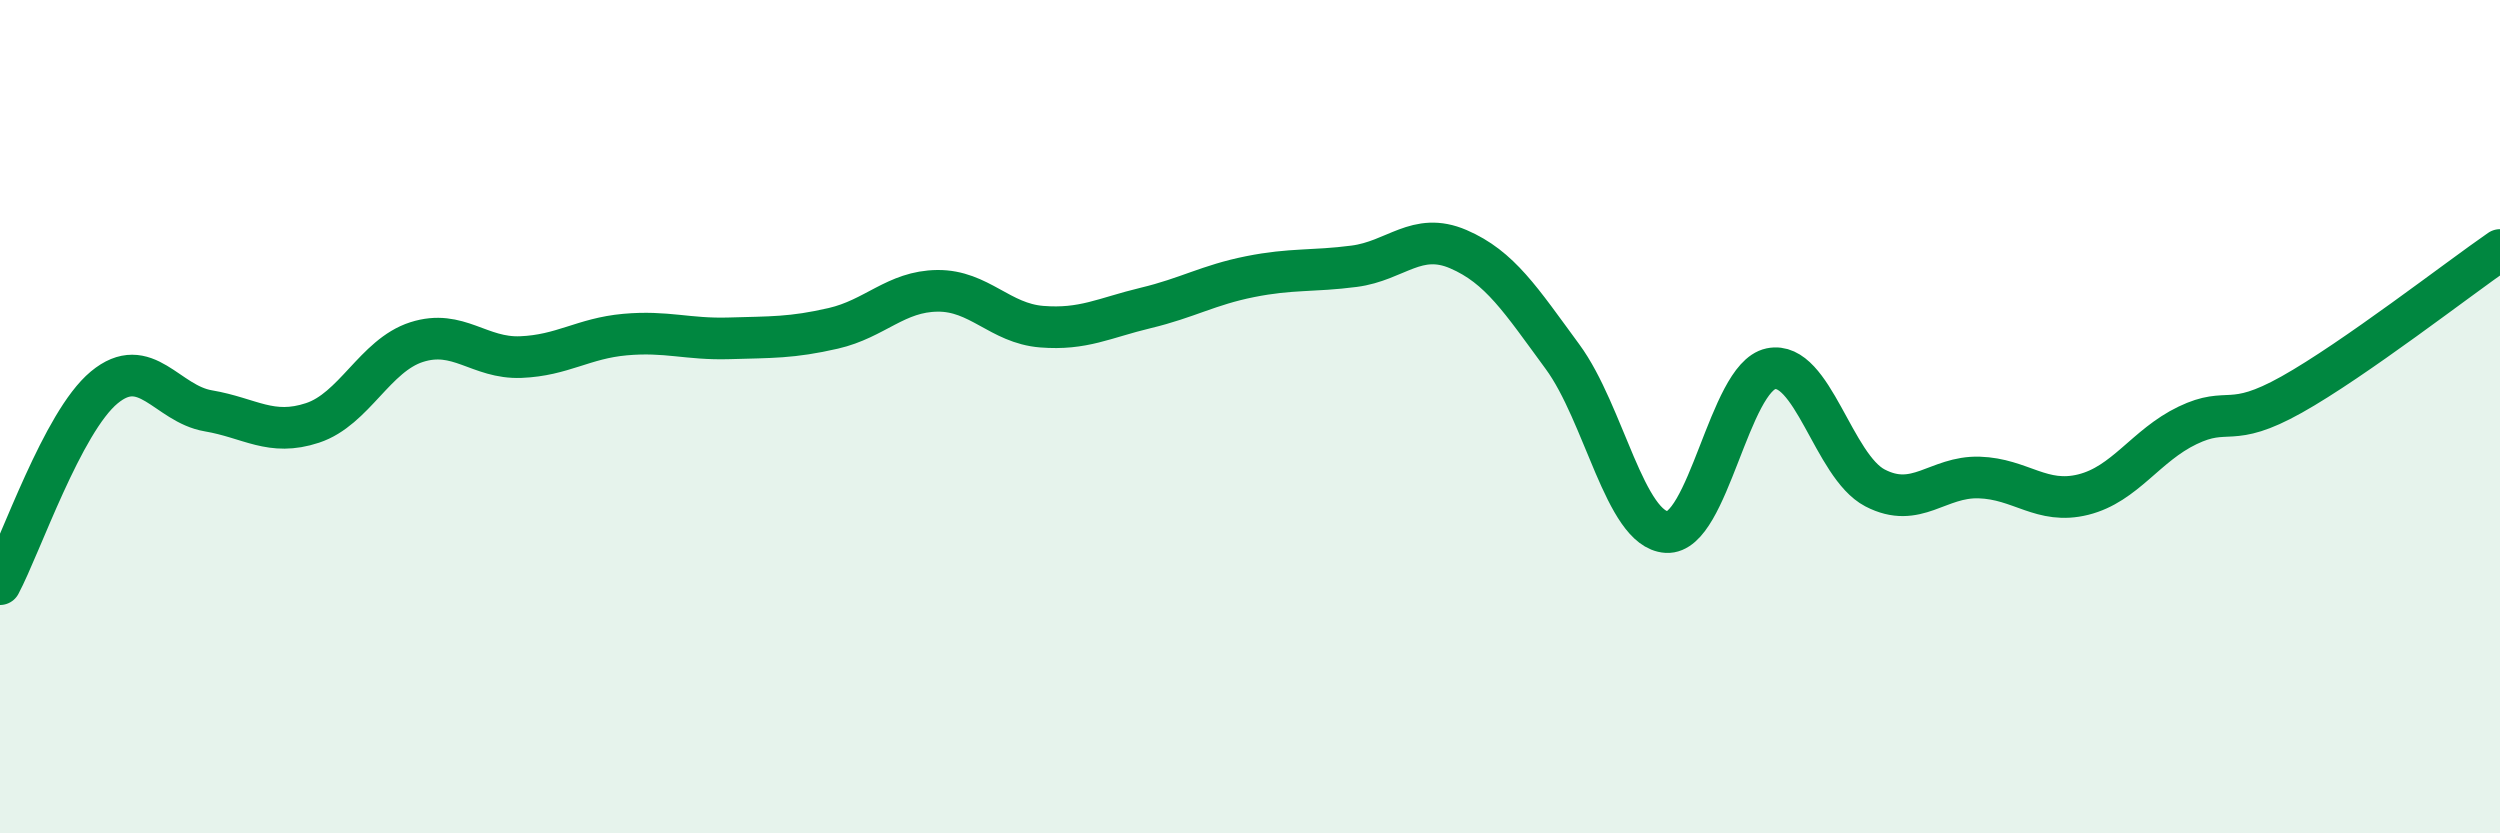
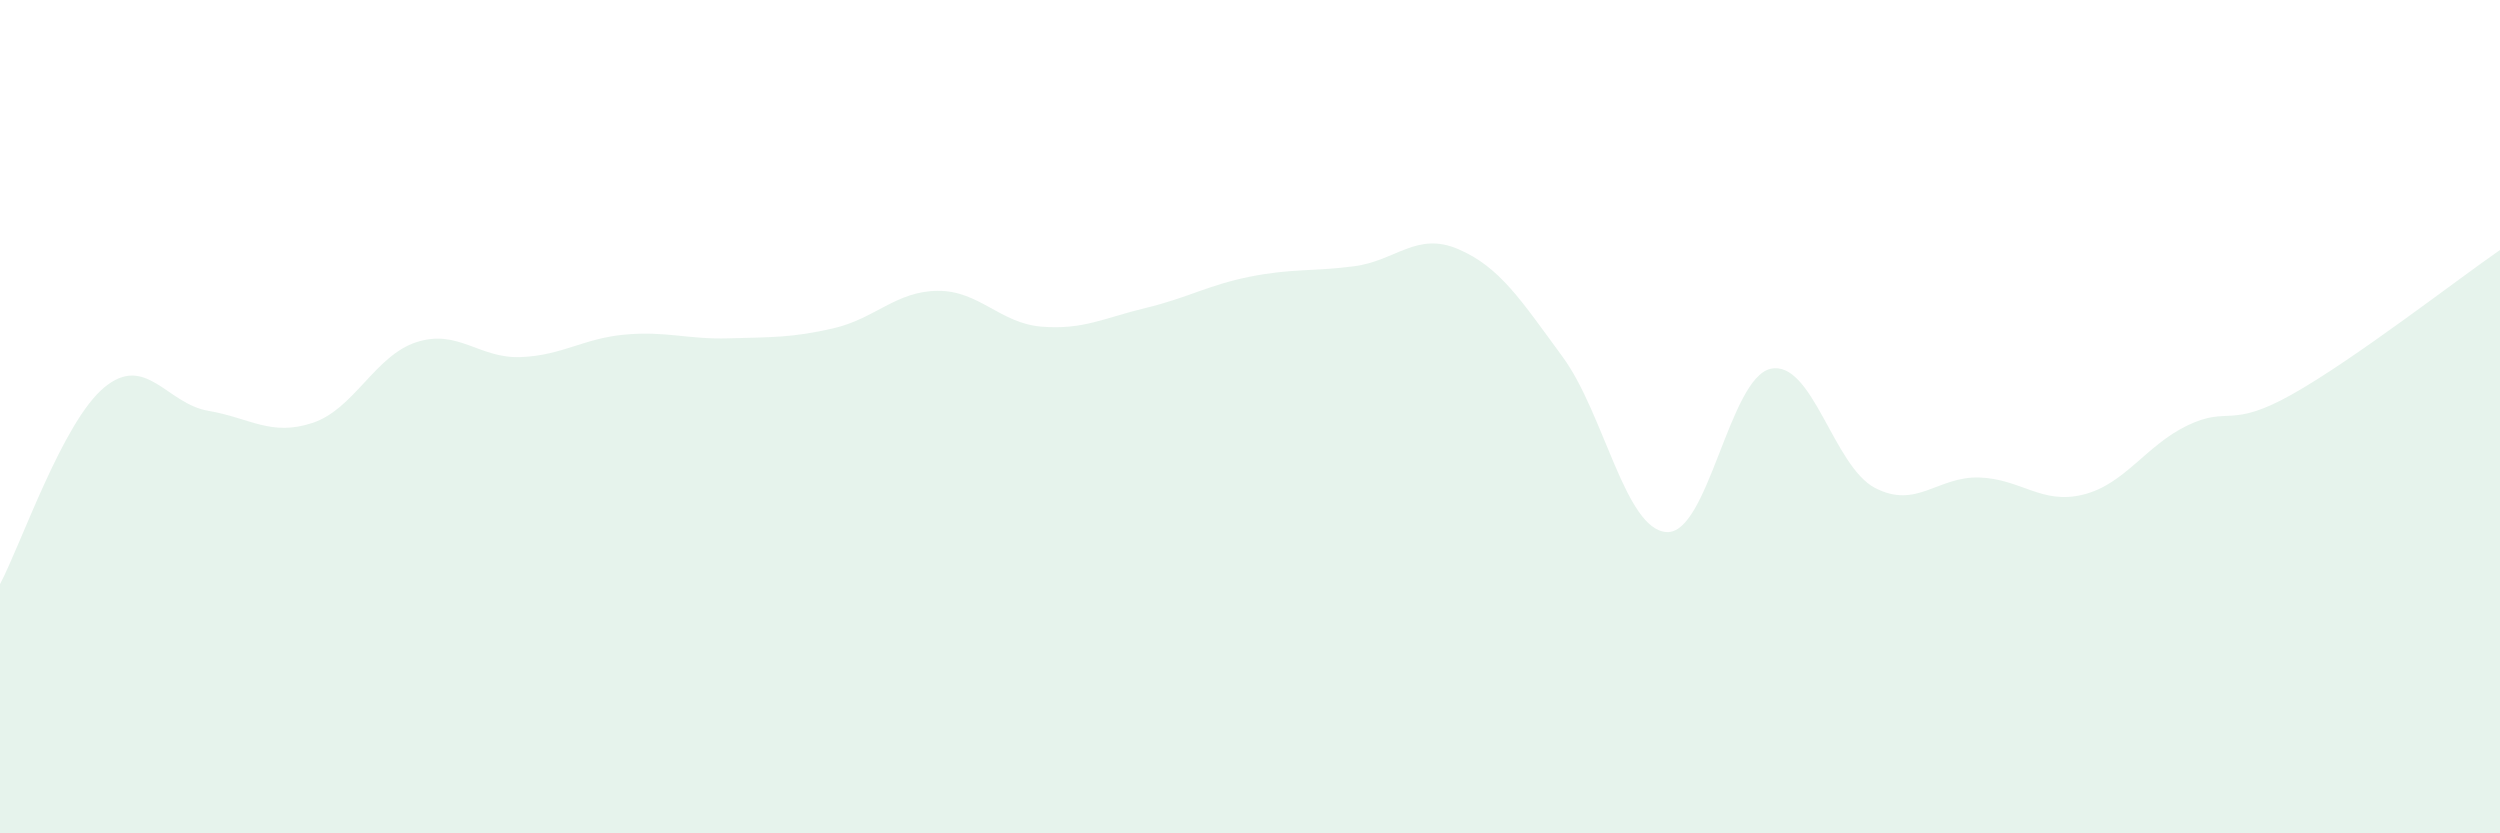
<svg xmlns="http://www.w3.org/2000/svg" width="60" height="20" viewBox="0 0 60 20">
  <path d="M 0,14.02 C 0.5,13.08 1.5,10.13 2.5,9.3 C 3.5,8.47 4,9.69 5,9.86 C 6,10.03 6.5,10.48 7.5,10.15 C 8.5,9.82 9,8.53 10,8.21 C 11,7.89 11.5,8.61 12.5,8.57 C 13.5,8.53 14,8.12 15,8.03 C 16,7.94 16.5,8.15 17.5,8.12 C 18.5,8.09 19,8.11 20,7.88 C 21,7.65 21.5,6.99 22.5,6.98 C 23.5,6.97 24,7.76 25,7.84 C 26,7.92 26.5,7.63 27.5,7.39 C 28.5,7.15 29,6.84 30,6.64 C 31,6.44 31.5,6.52 32.5,6.39 C 33.5,6.26 34,5.55 35,5.98 C 36,6.41 36.5,7.2 37.5,8.56 C 38.5,9.92 39,12.71 40,12.77 C 41,12.83 41.5,9.06 42.5,8.85 C 43.5,8.64 44,11.19 45,11.71 C 46,12.23 46.5,11.43 47.5,11.46 C 48.5,11.49 49,12.12 50,11.87 C 51,11.62 51.5,10.69 52.5,10.21 C 53.5,9.73 53.5,10.31 55,9.47 C 56.5,8.63 59,6.69 60,6L60 20L0 20Z" fill="#008740" opacity="0.1" stroke-linecap="round" stroke-linejoin="round" />
-   <path d="M 0,14.02 C 0.5,13.08 1.5,10.13 2.5,9.3 C 3.5,8.47 4,9.69 5,9.86 C 6,10.03 6.5,10.48 7.5,10.15 C 8.5,9.82 9,8.53 10,8.21 C 11,7.89 11.5,8.61 12.5,8.57 C 13.5,8.53 14,8.12 15,8.03 C 16,7.94 16.5,8.15 17.5,8.12 C 18.5,8.09 19,8.11 20,7.88 C 21,7.65 21.5,6.99 22.5,6.98 C 23.5,6.97 24,7.76 25,7.84 C 26,7.92 26.5,7.63 27.5,7.39 C 28.5,7.15 29,6.84 30,6.64 C 31,6.44 31.5,6.52 32.5,6.39 C 33.5,6.26 34,5.55 35,5.98 C 36,6.41 36.5,7.2 37.5,8.56 C 38.5,9.92 39,12.71 40,12.77 C 41,12.83 41.5,9.06 42.5,8.85 C 43.5,8.64 44,11.19 45,11.71 C 46,12.23 46.5,11.43 47.5,11.46 C 48.5,11.49 49,12.12 50,11.87 C 51,11.62 51.5,10.69 52.5,10.21 C 53.5,9.73 53.5,10.31 55,9.47 C 56.5,8.63 59,6.69 60,6" stroke="#008740" stroke-width="1" fill="none" stroke-linecap="round" stroke-linejoin="round" />
</svg>